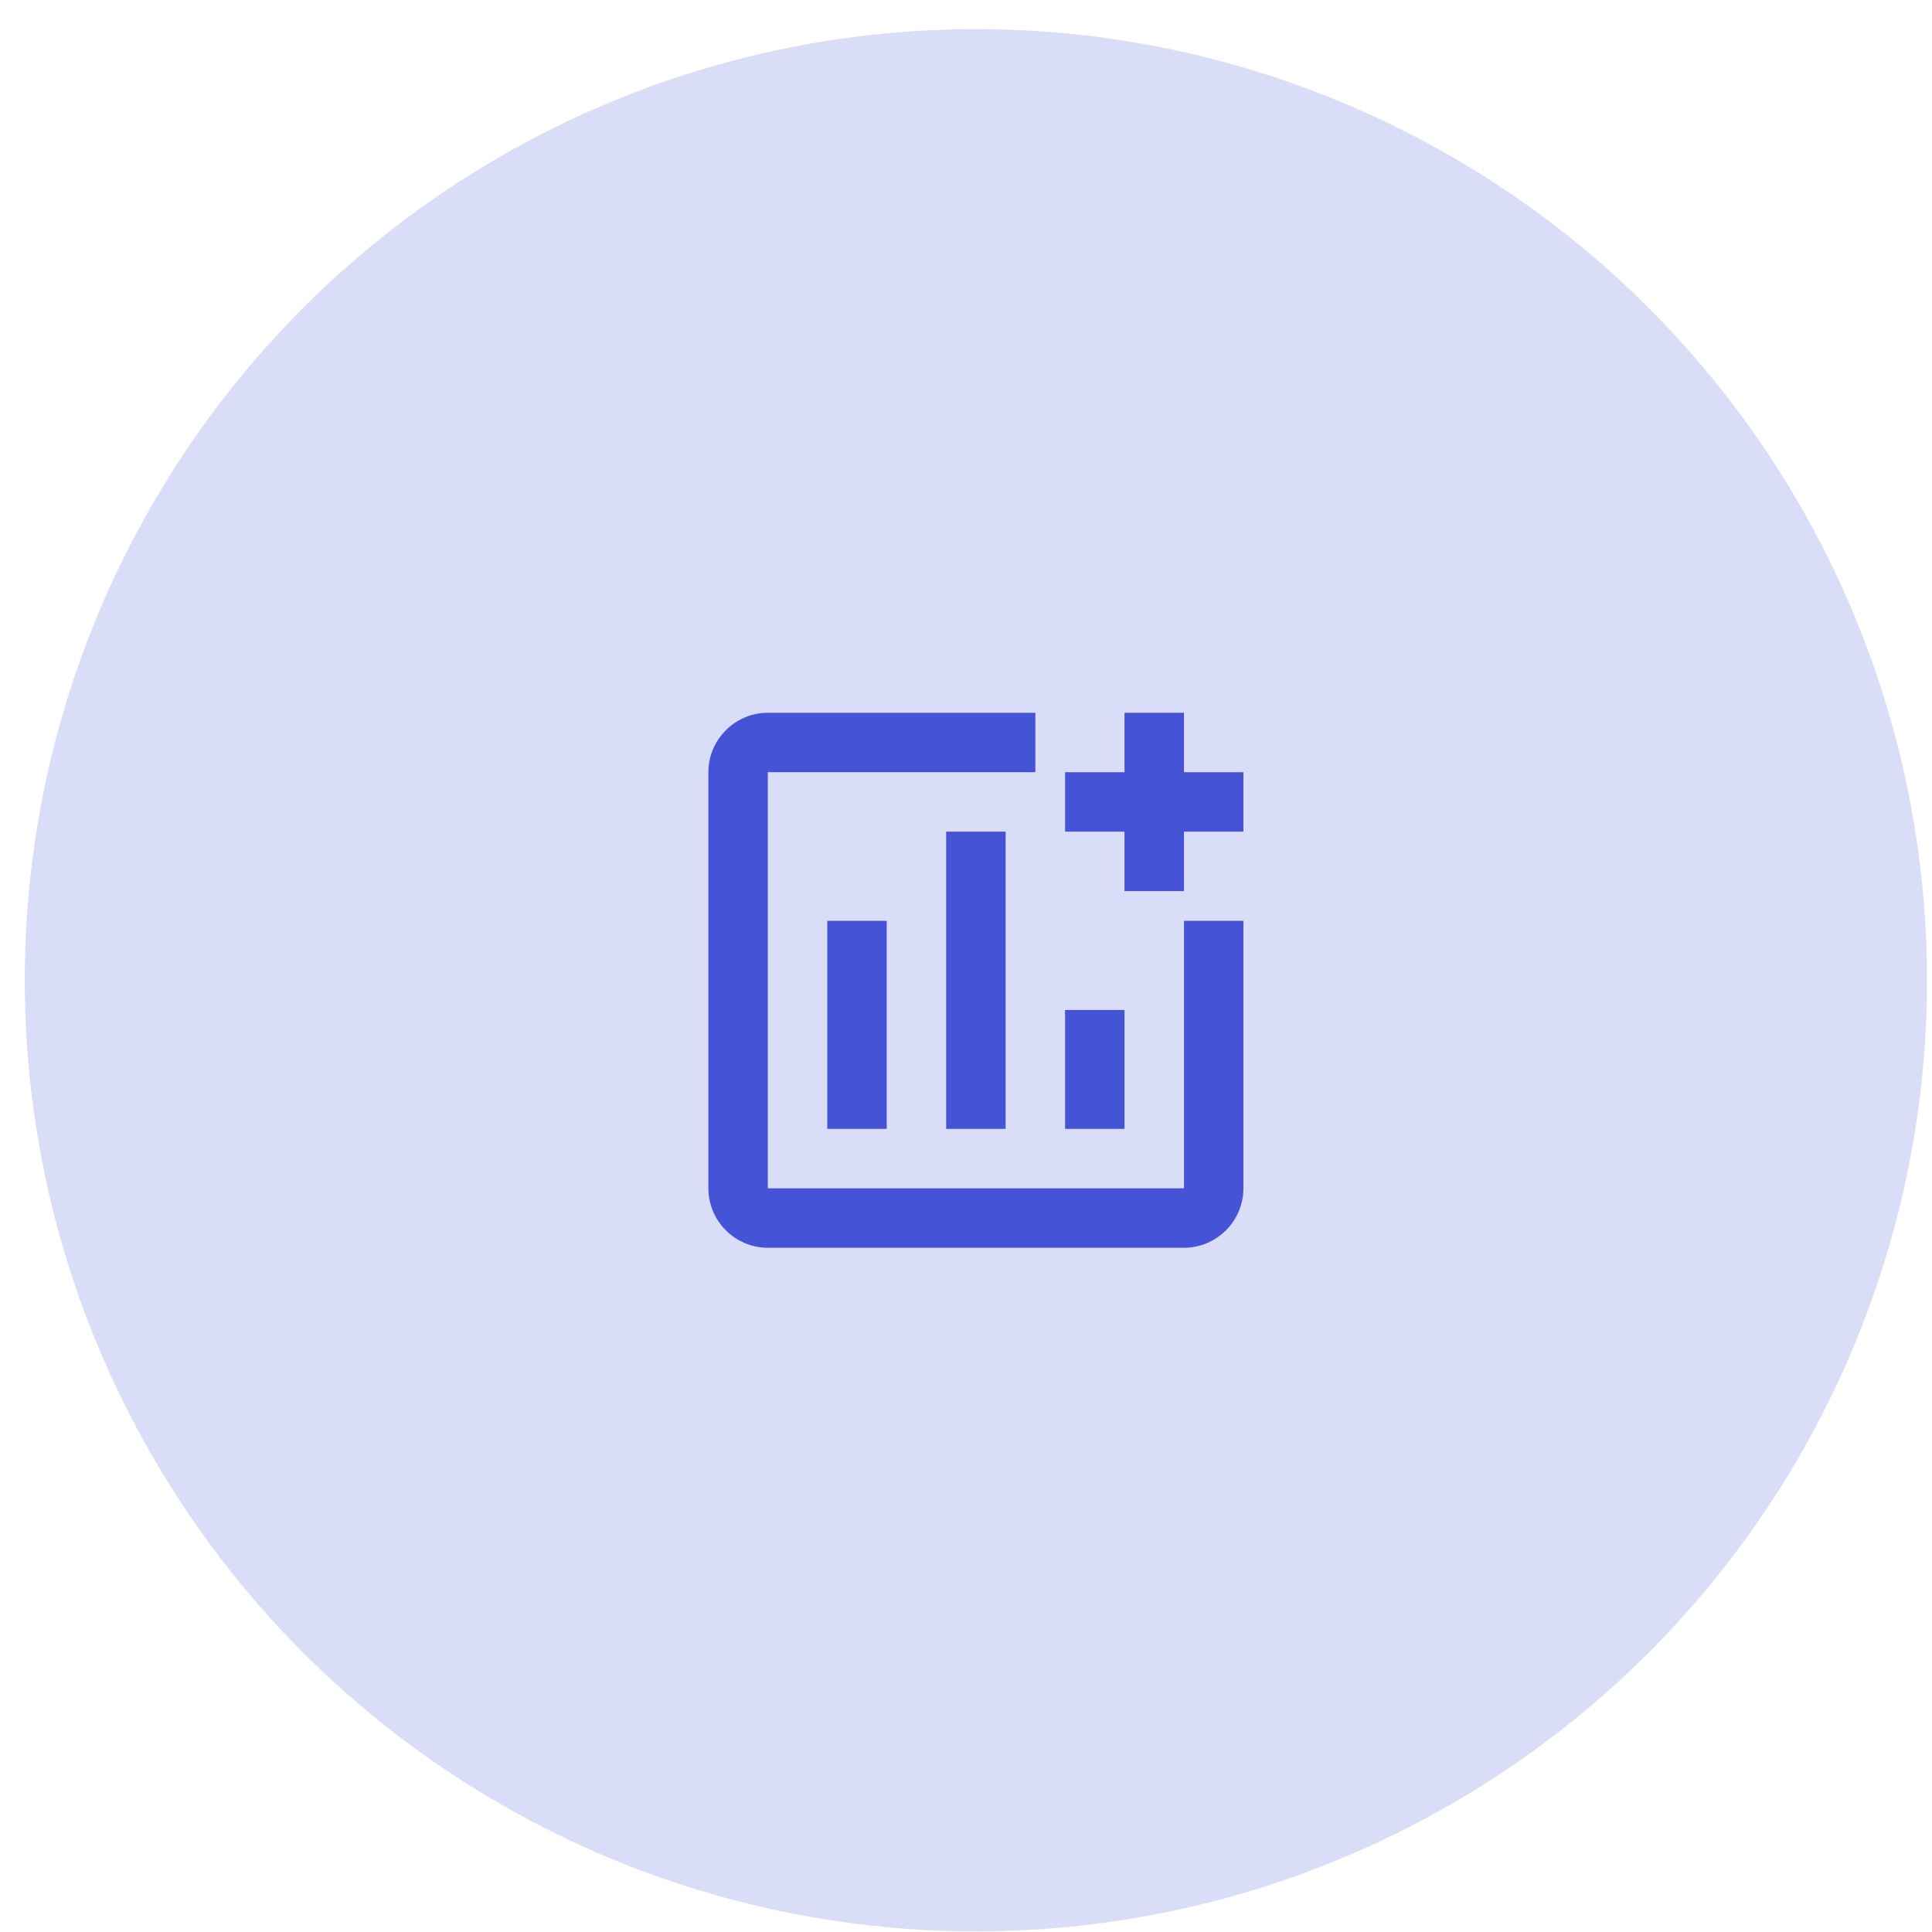
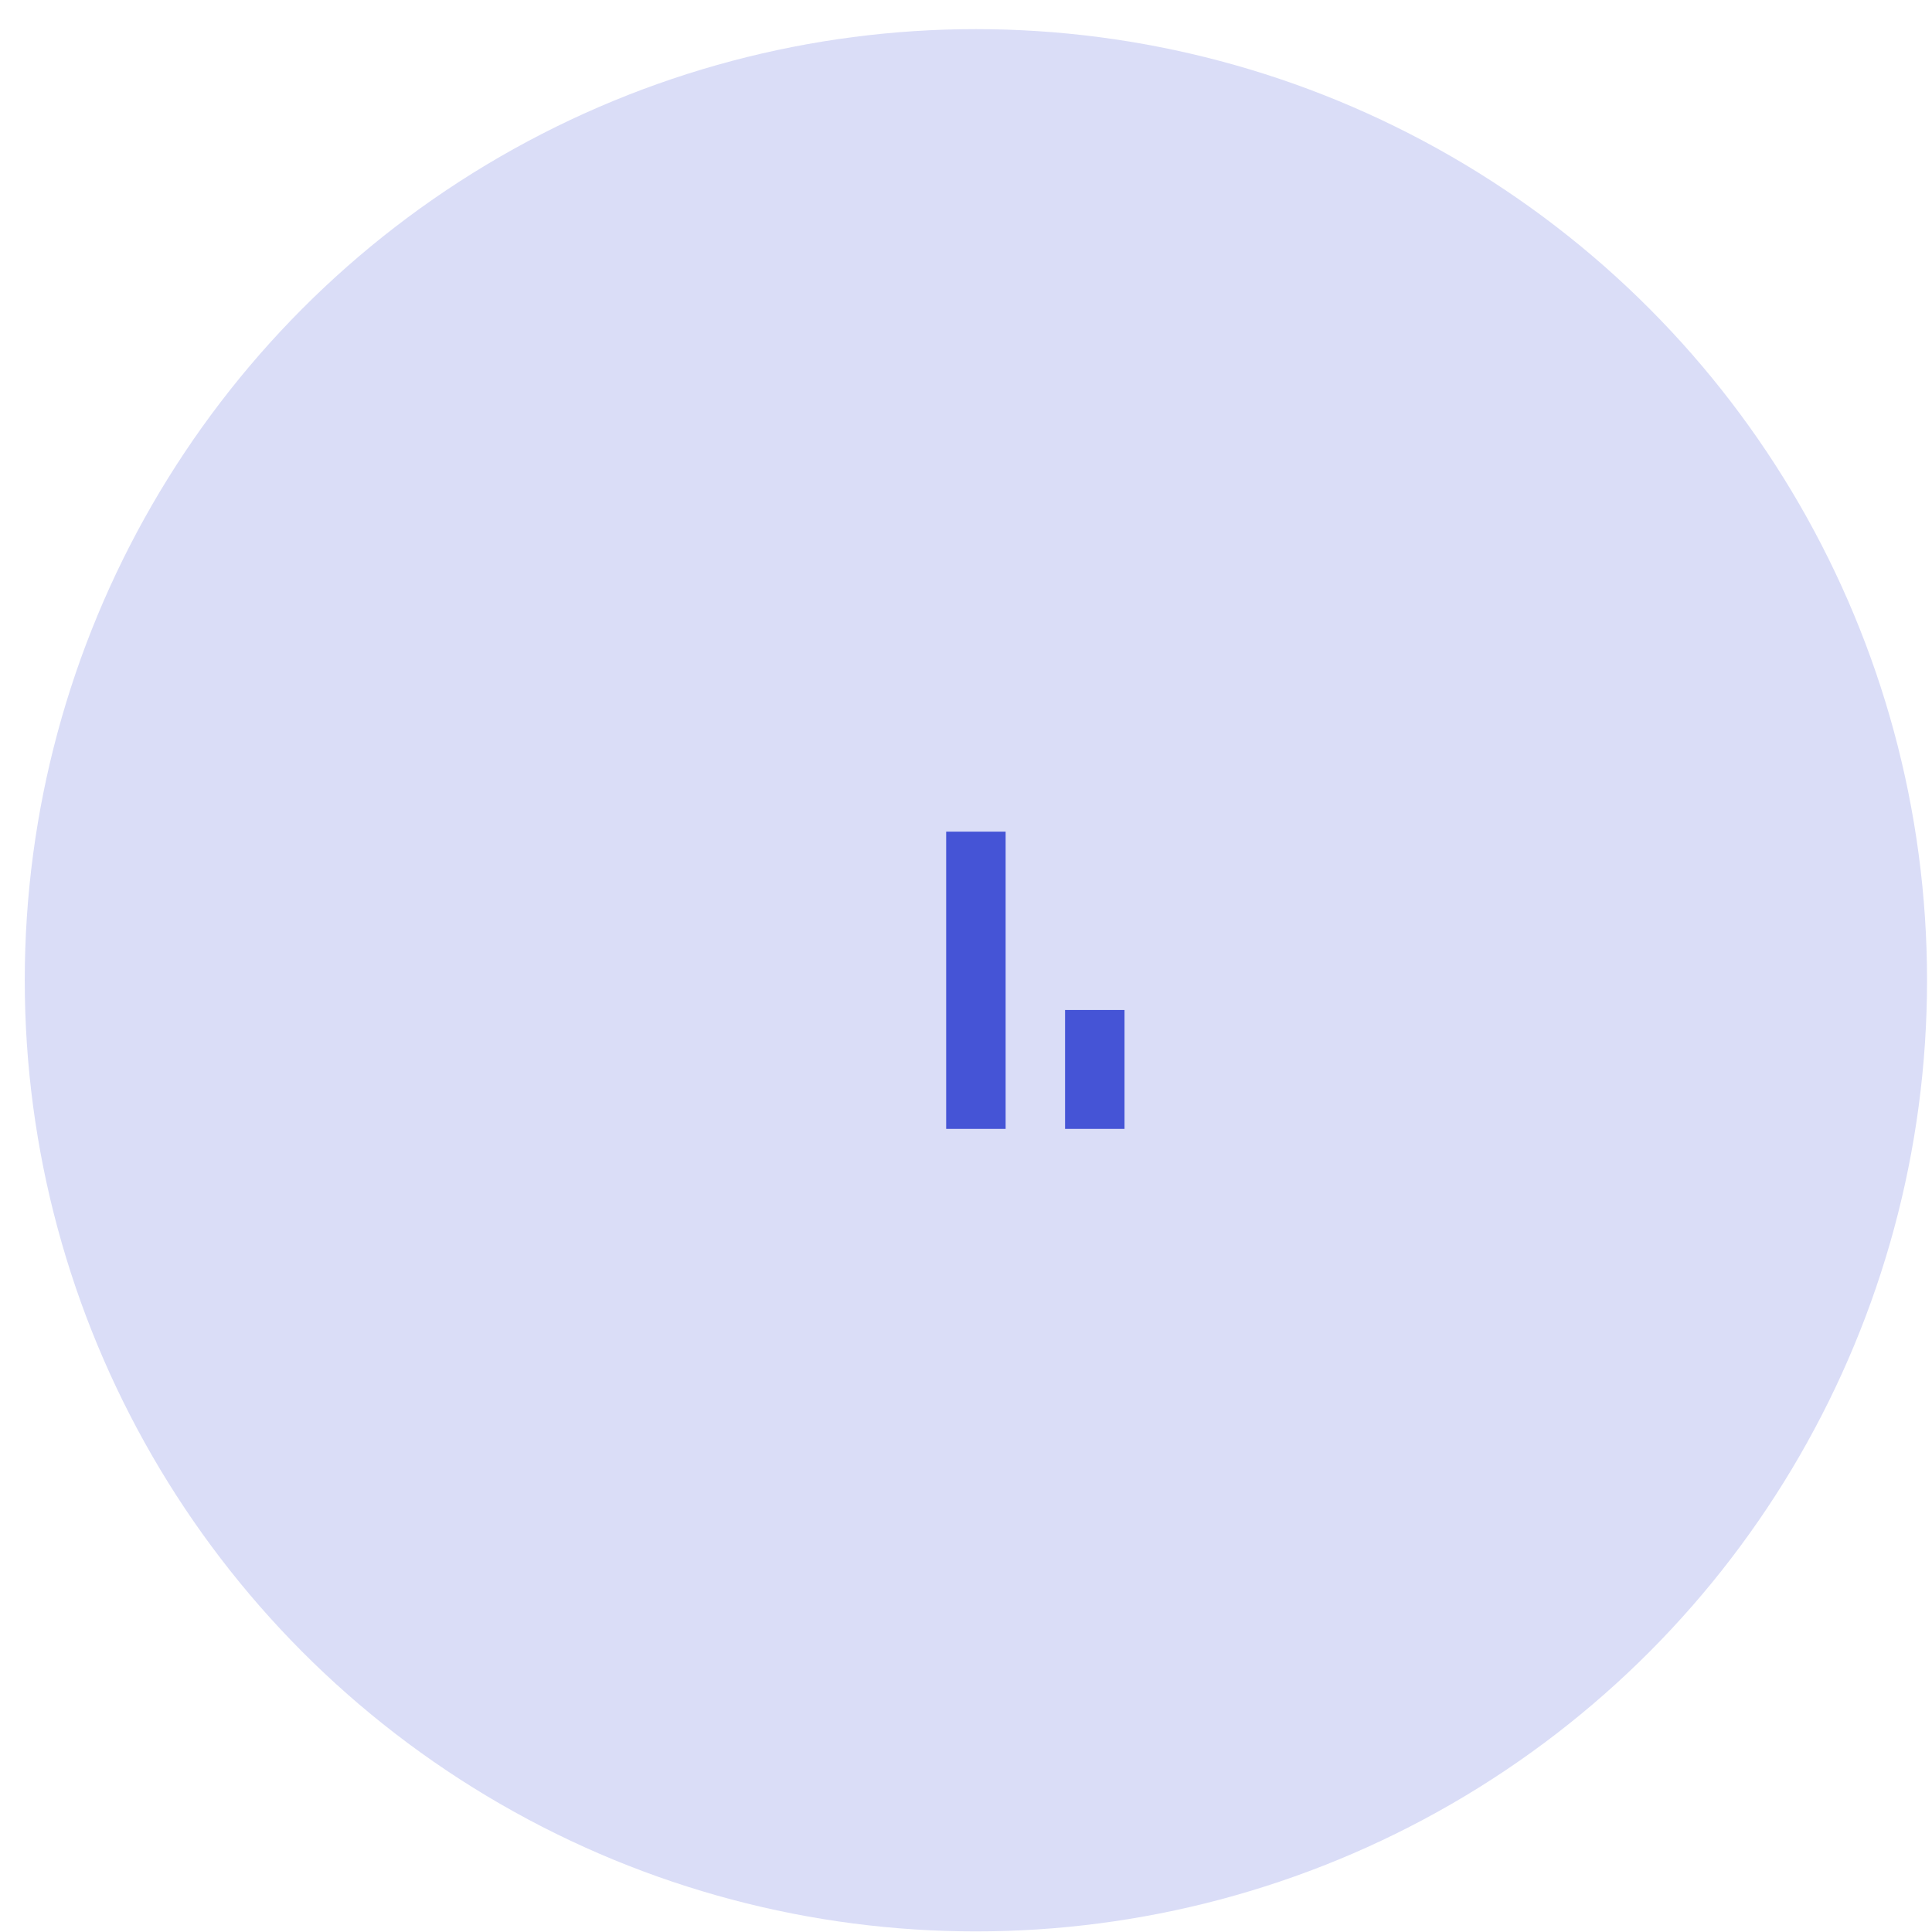
<svg xmlns="http://www.w3.org/2000/svg" width="65" height="65" viewBox="0 0 65 65" fill="none">
  <circle cx="32.833" cy="32.98" r="32" fill="#DADDF7" />
-   <path d="M39.833 39.98H25.833V25.98H34.833V23.98H25.833C24.733 23.98 23.833 24.881 23.833 25.98V39.98C23.833 41.081 24.733 41.98 25.833 41.98H39.833C40.933 41.98 41.833 41.081 41.833 39.98V30.98H39.833V39.98Z" fill="#4554D6" />
  <path d="M37.833 33.98H35.833V37.98H37.833V33.98Z" fill="#4554D6" />
-   <path d="M29.833 30.98H27.833V37.98H29.833V30.98Z" fill="#4554D6" />
  <path d="M33.833 27.98H31.833V37.98H33.833V27.98Z" fill="#4554D6" />
-   <path d="M39.833 25.98V23.98H37.833V25.98H35.833V27.98H37.833V29.98H39.833V27.98H41.833V25.98H39.833Z" fill="#4554D6" />
</svg>